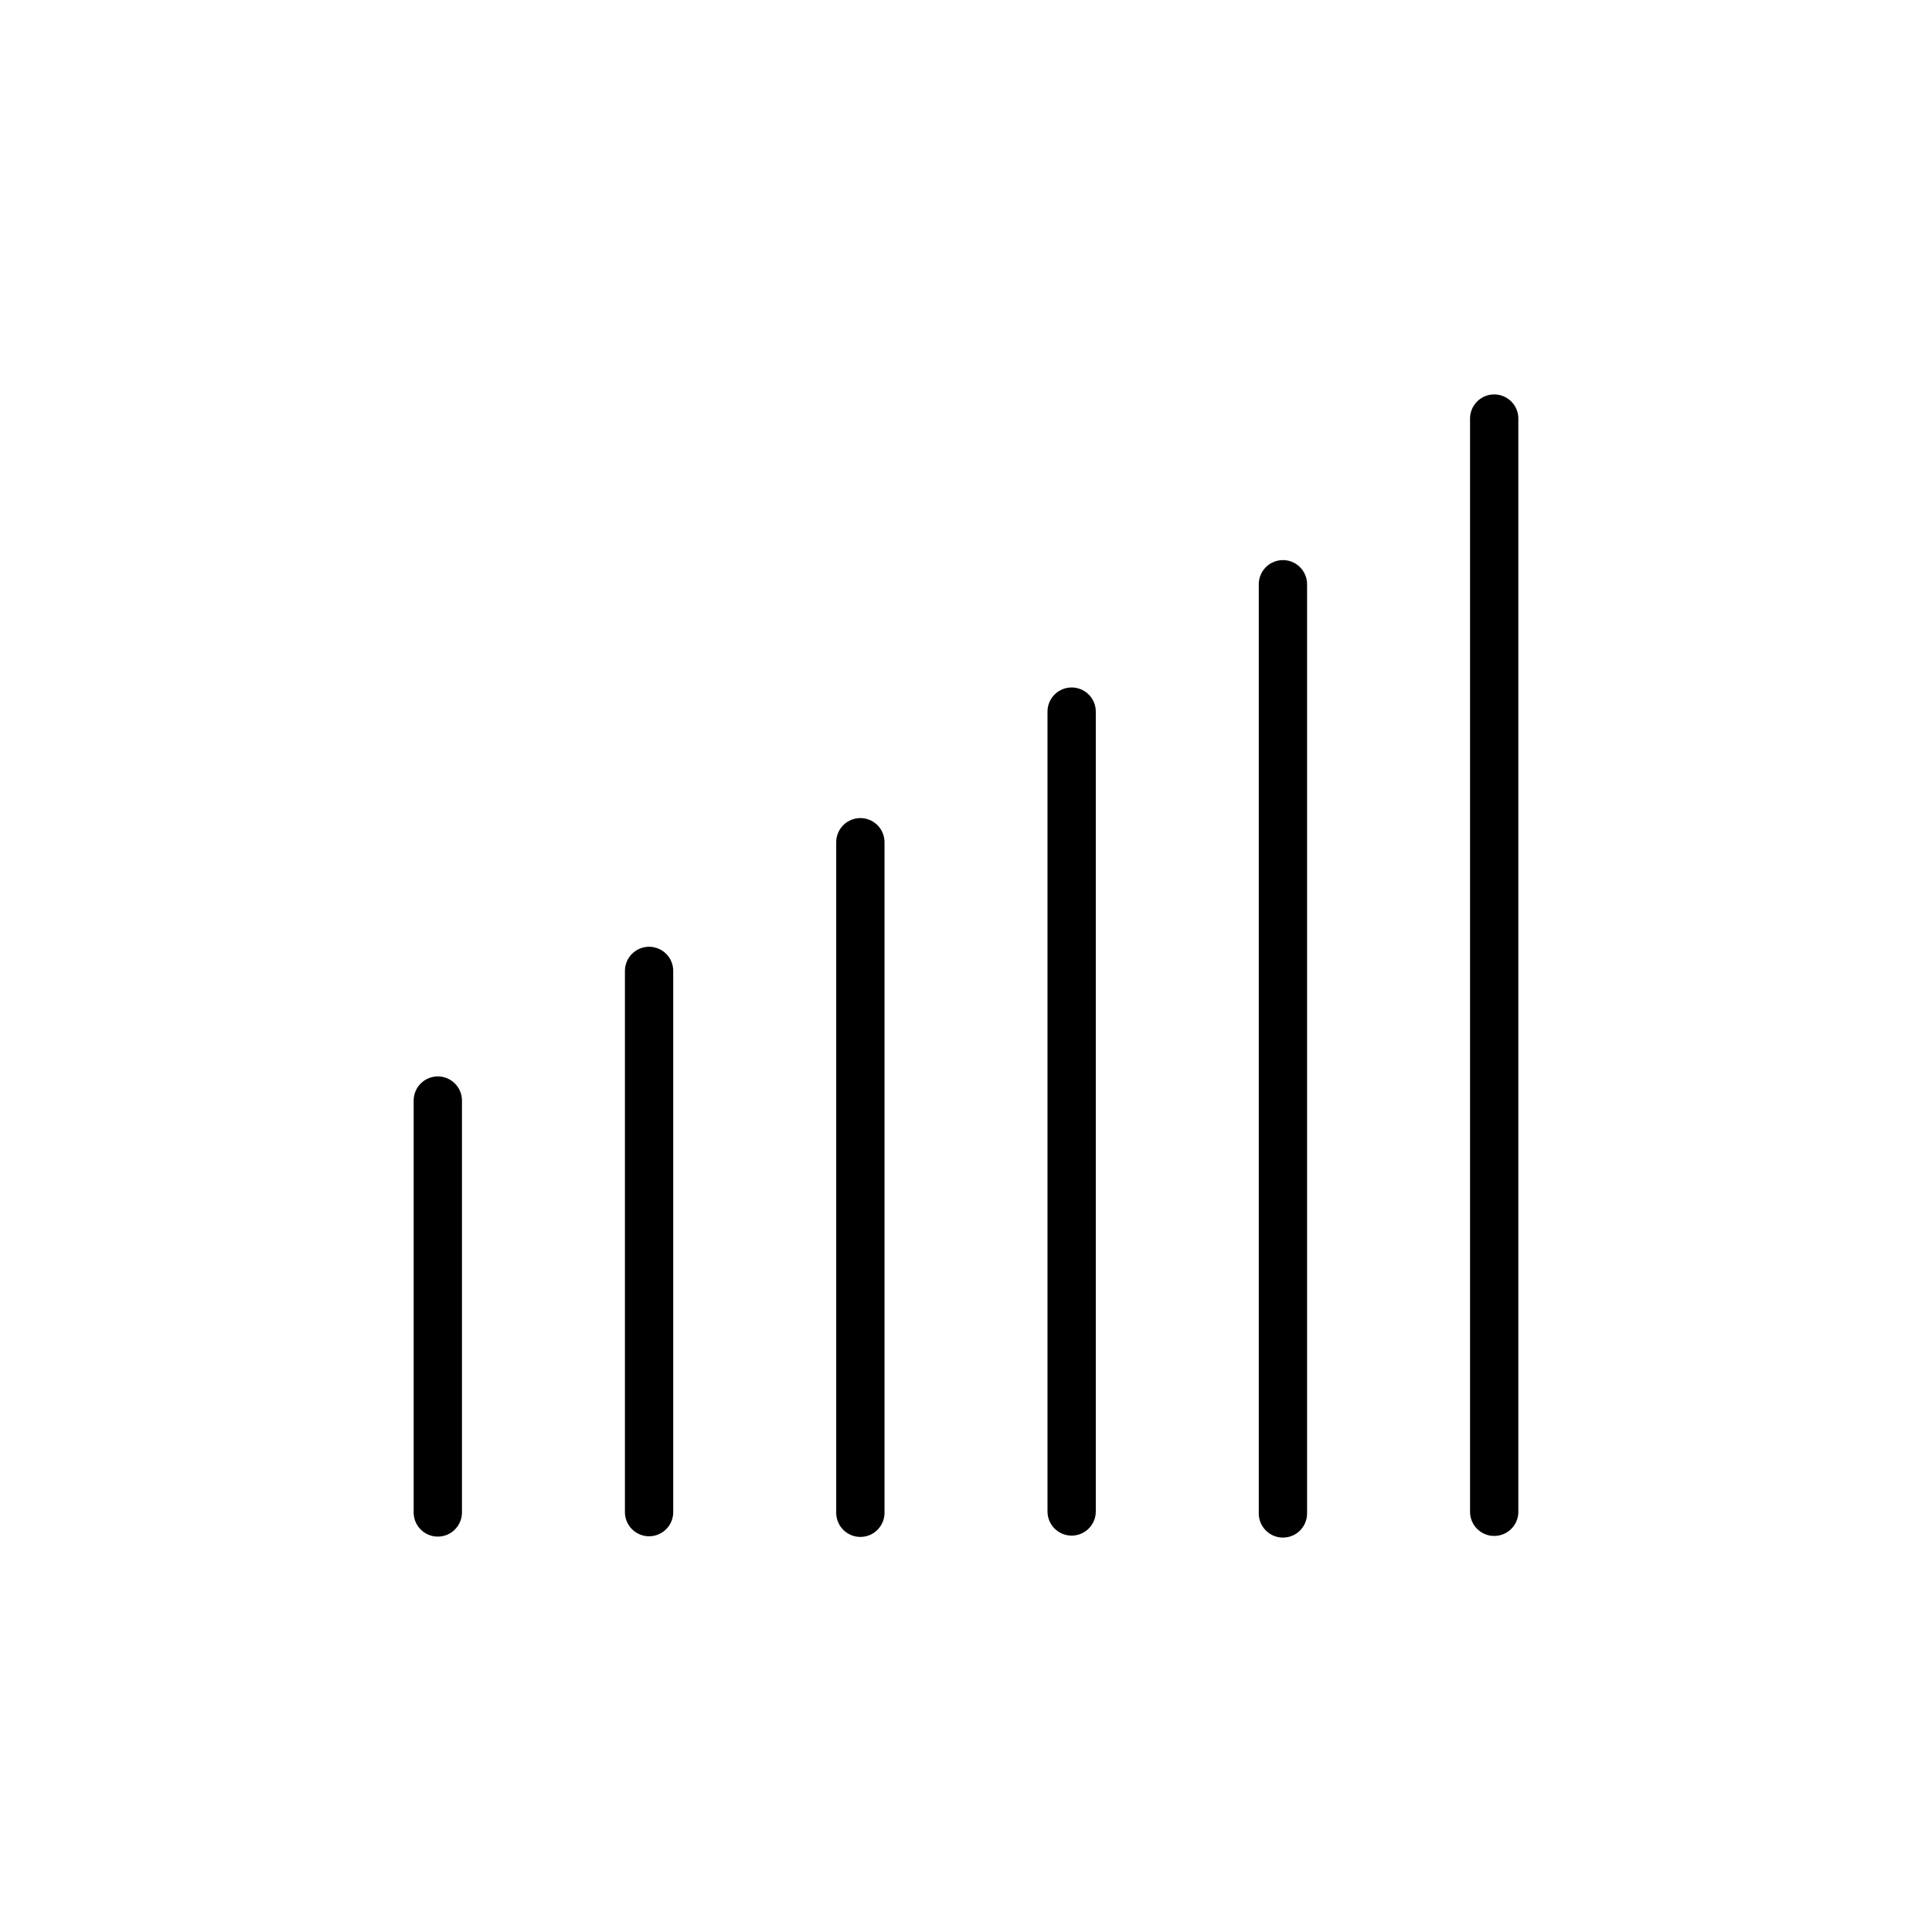
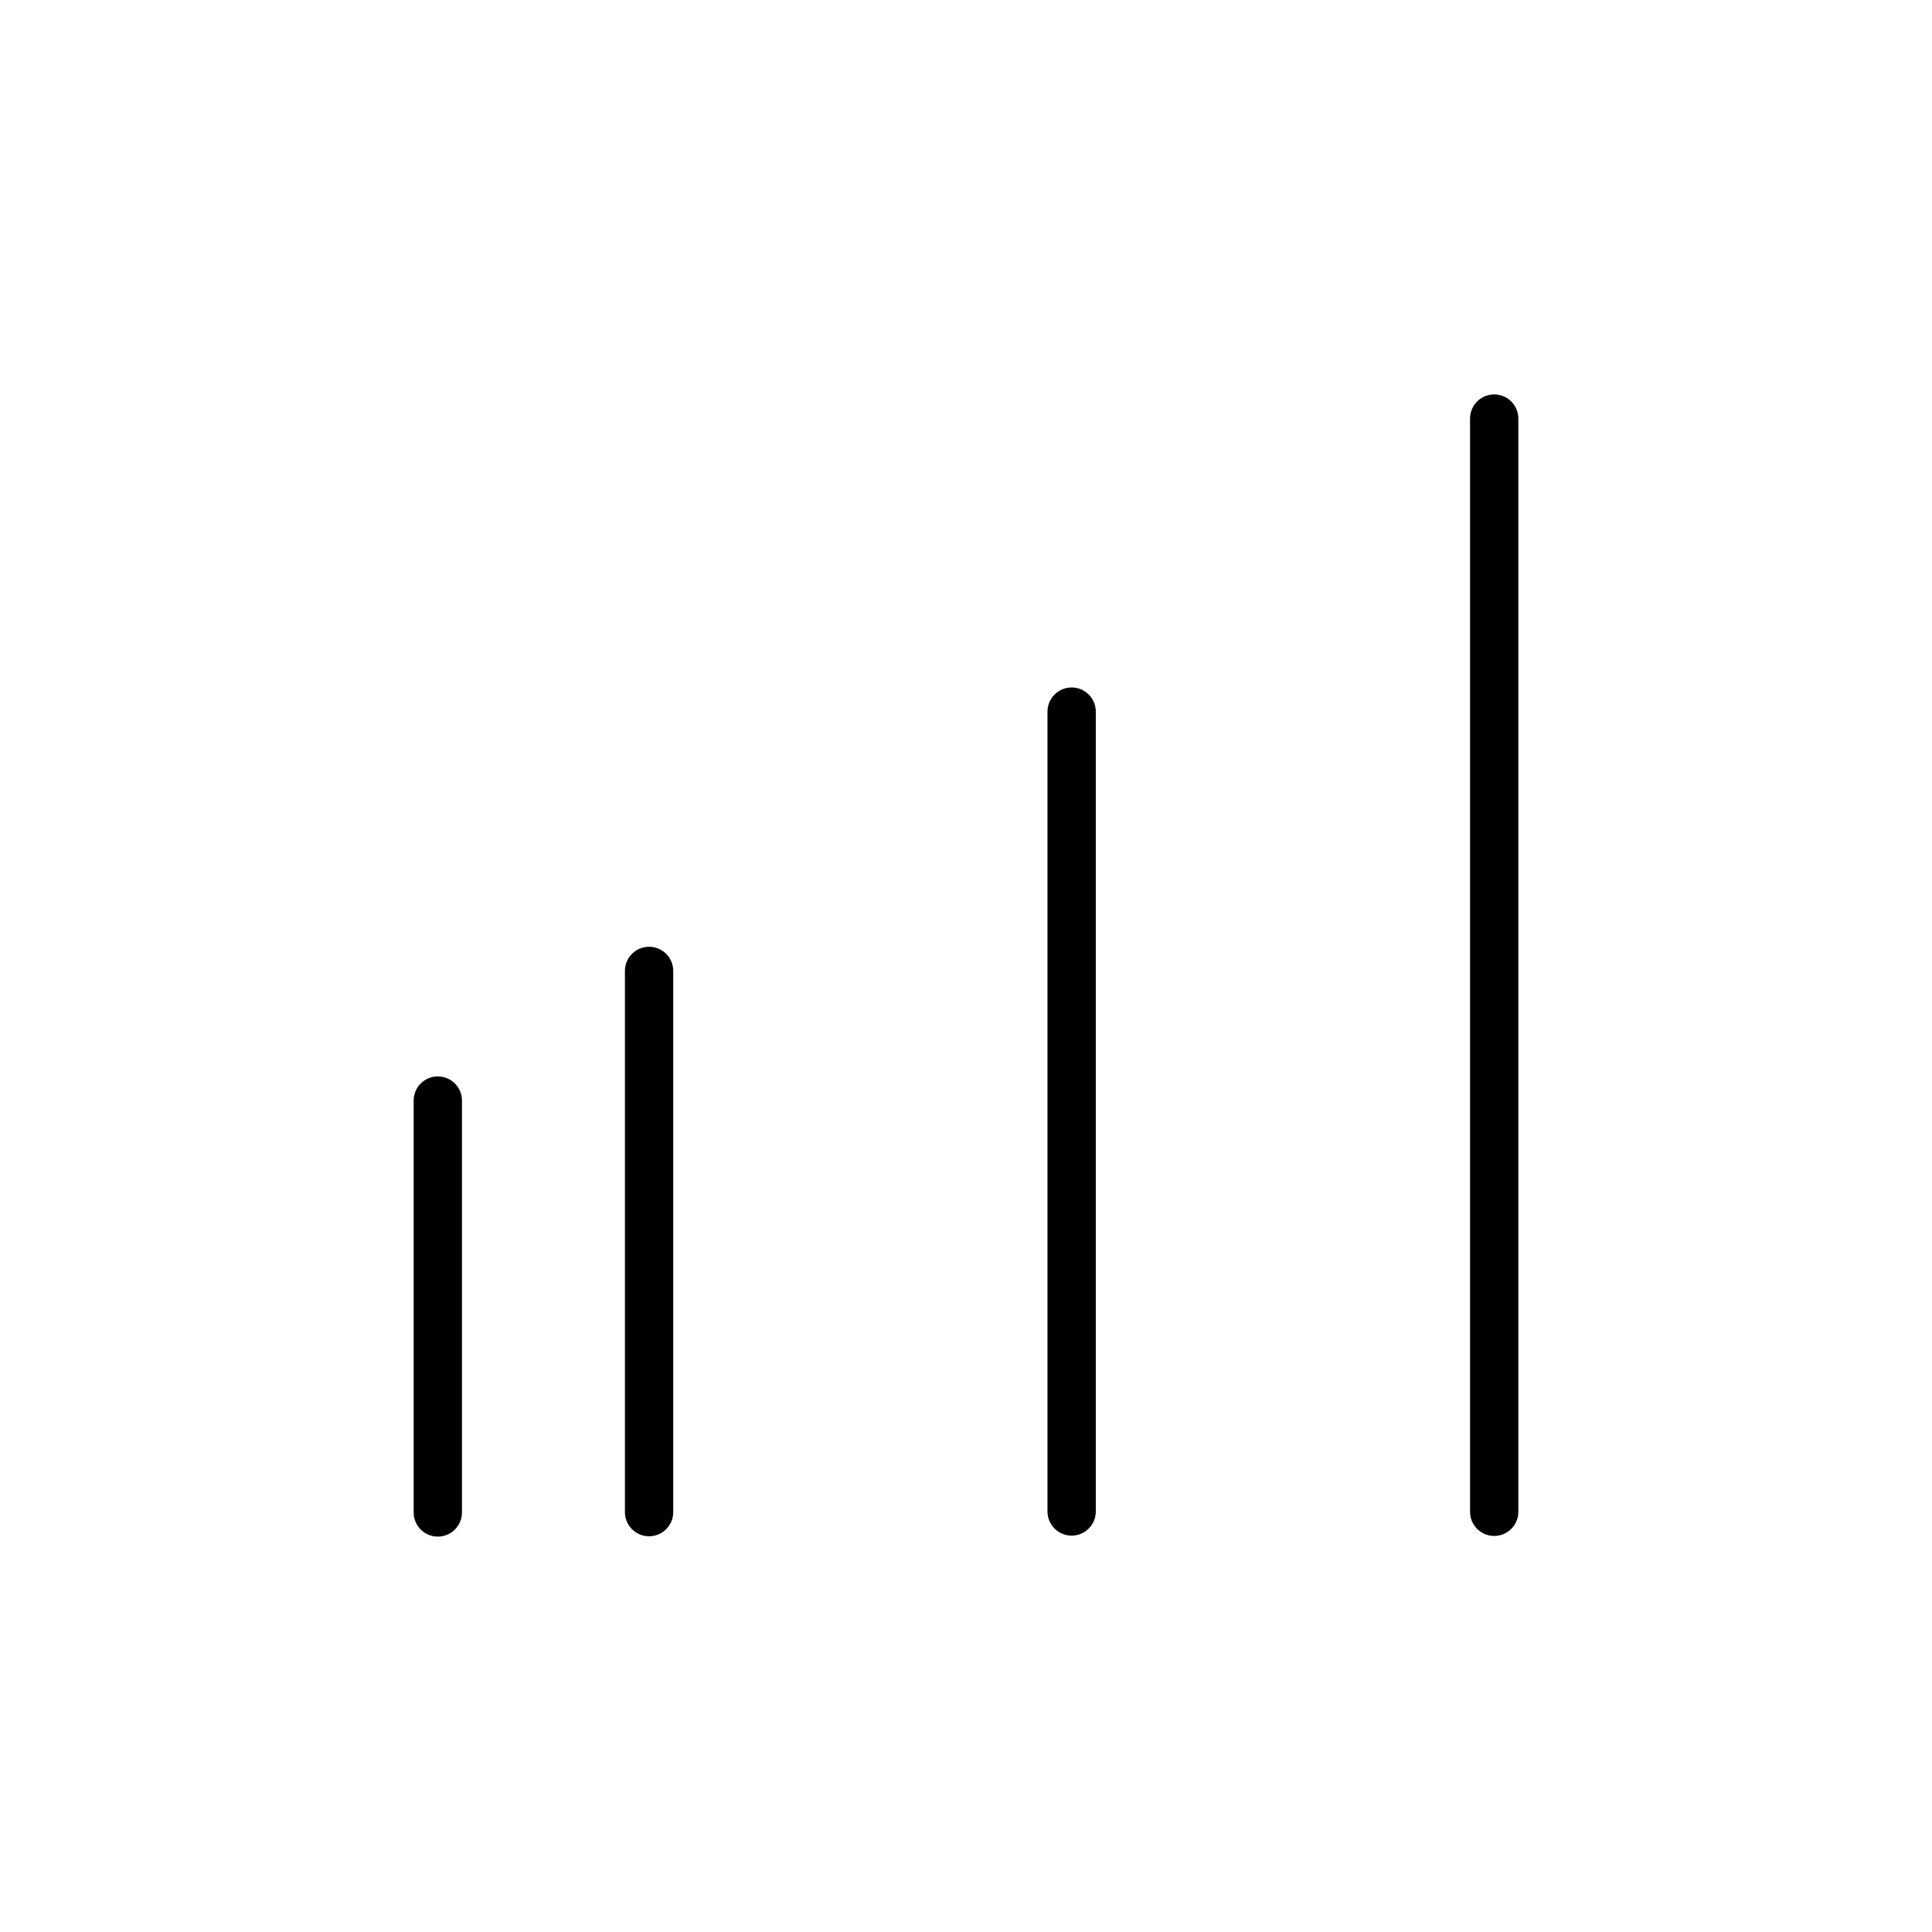
<svg xmlns="http://www.w3.org/2000/svg" id="Strömung" viewBox="0 0 1000 1000">
  <defs>
    <style>
      .cls-1 {
        fill: none;
        stroke: #000;
        stroke-linecap: round;
        stroke-linejoin: round;
        stroke-width: 25px;
      }
    </style>
  </defs>
  <line class="cls-1" x1="226.61" y1="782.84" x2="226.61" y2="569.65" />
  <line class="cls-1" x1="335.96" y1="782.67" x2="335.96" y2="502.54" />
-   <line class="cls-1" x1="445.32" y1="783.01" x2="445.32" y2="435.94" />
  <line class="cls-1" x1="554.68" y1="782.33" x2="554.68" y2="368.33" />
-   <line class="cls-1" x1="664.04" y1="783.35" x2="664.04" y2="302.41" />
  <line class="cls-1" x1="773.39" y1="782.5" x2="773.39" y2="216.65" />
</svg>